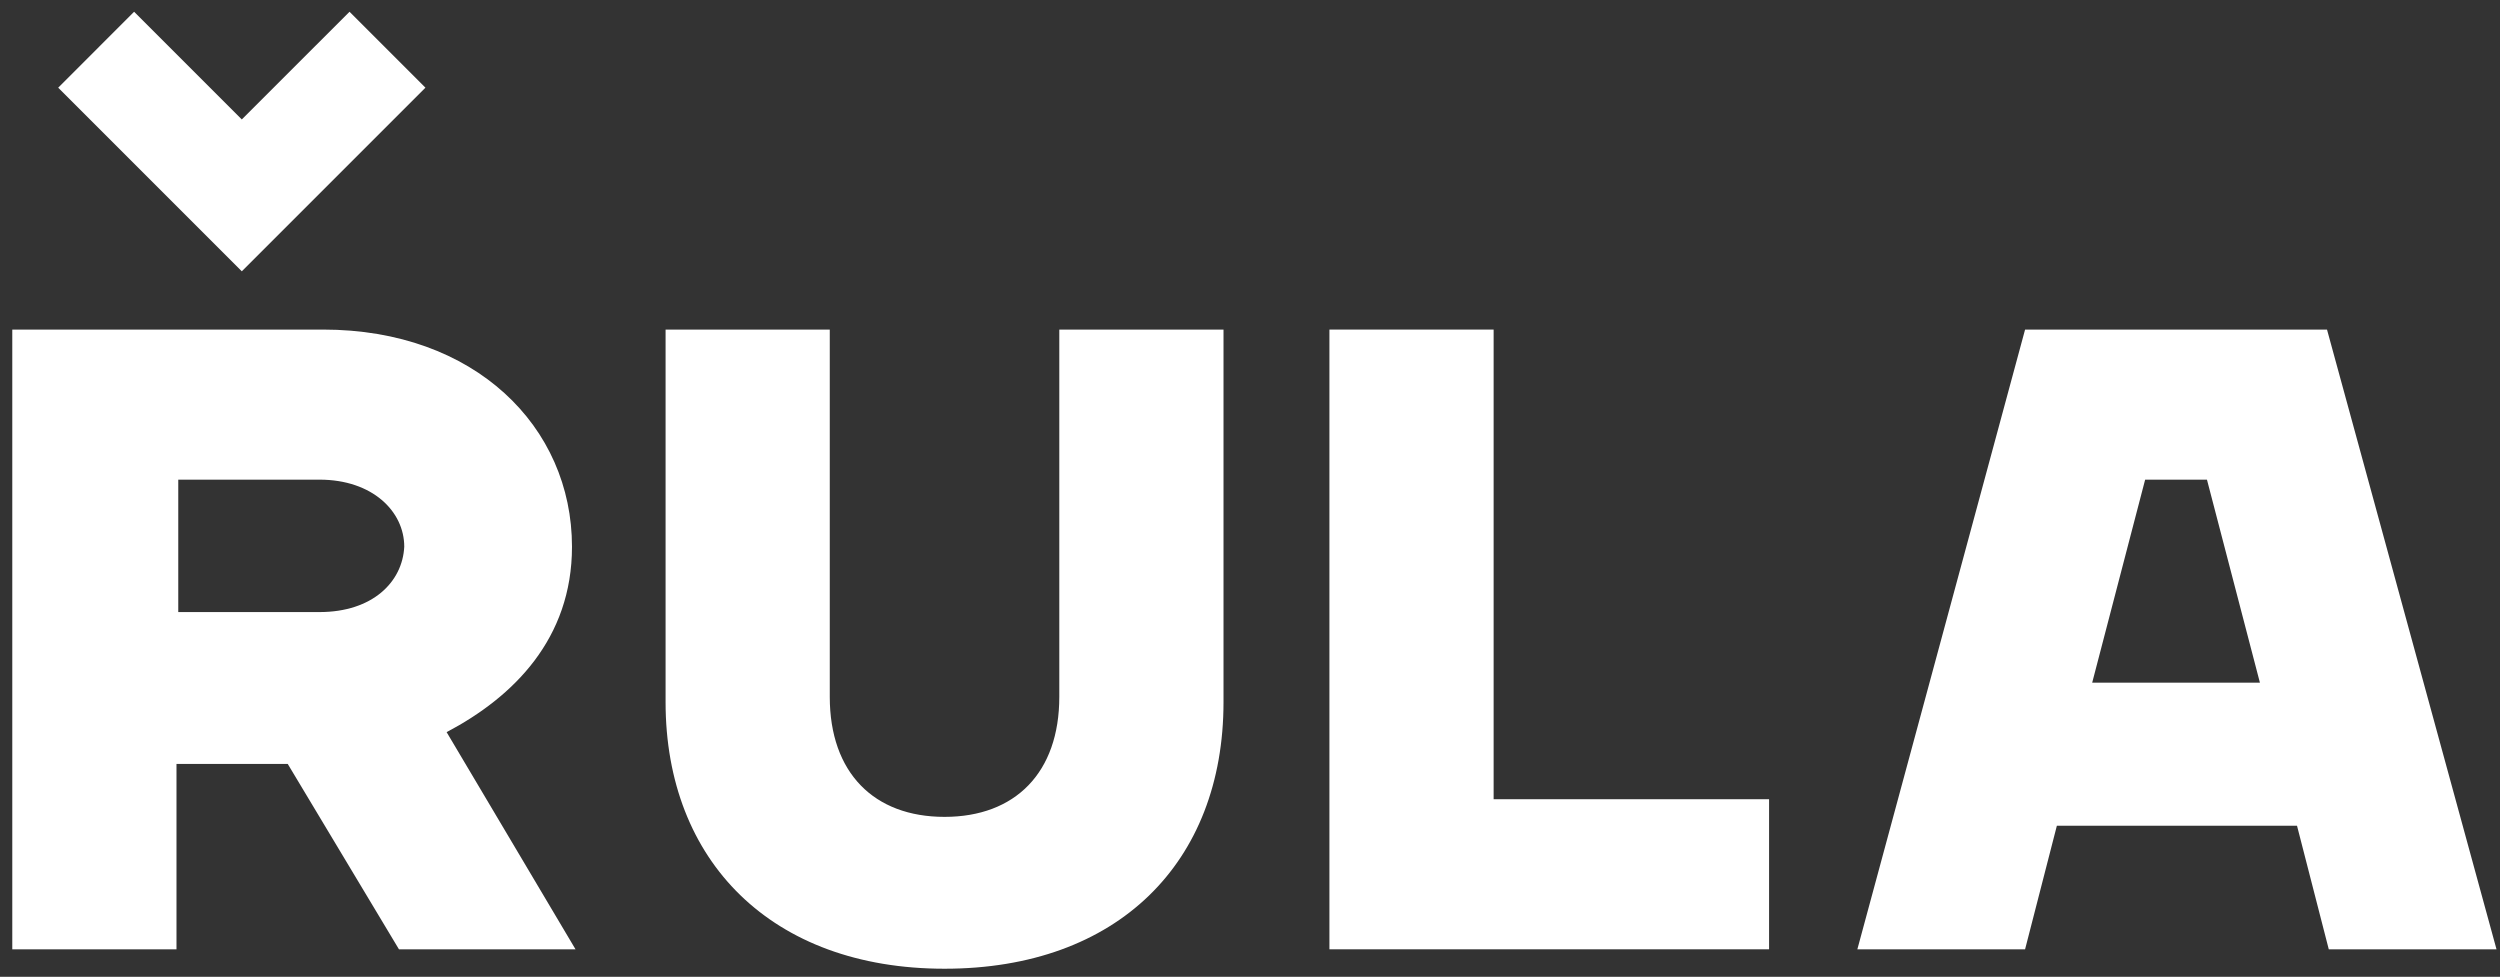
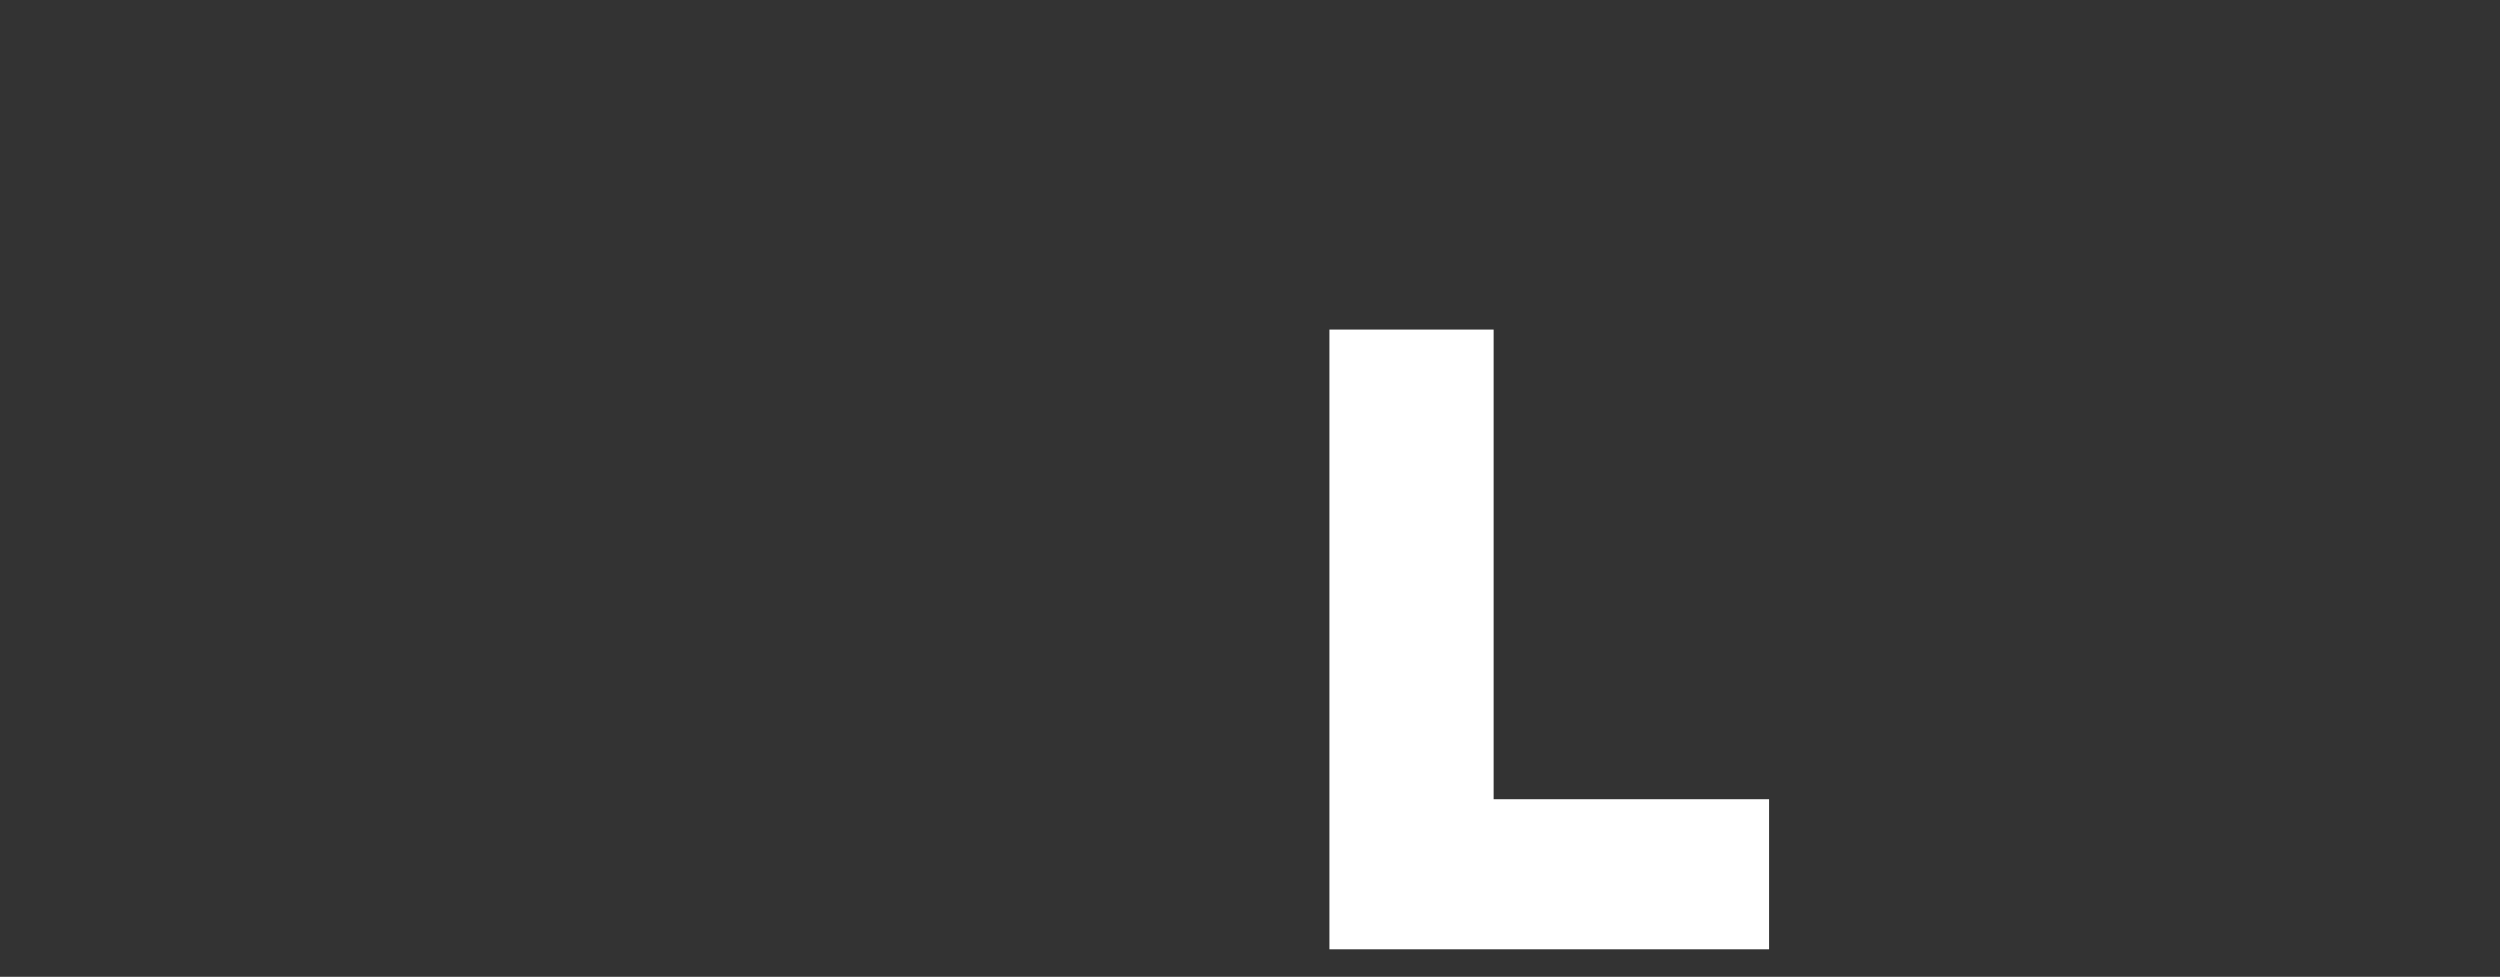
<svg xmlns="http://www.w3.org/2000/svg" width="151" height="59" viewBox="0 0 151 59" fill="none">
  <rect x="0" y="0" width="151" height="59" fill="#333333" stroke="none" />
-   <path d="M19.298 36.969H10.767V28.971H19.298C22.497 28.971 24.417 30.89 24.417 33.023C24.31 35.156 22.497 36.969 19.298 36.969ZM34.548 33.023C34.548 25.771 28.683 19.906 19.511 19.906H0.742V57.338H10.66V46.14H17.378L24.097 57.338H34.761L26.976 44.221C31.029 42.088 34.548 38.569 34.548 33.023Z" fill="white" />
-   <path d="M63.982 42.088C63.982 46.673 61.316 49.339 57.05 49.339C52.785 49.339 50.118 46.673 50.118 42.088V19.906H40.201V42.407C40.201 52.005 46.599 58.511 57.05 58.511C67.501 58.511 73.9 52.112 73.9 42.407V19.906H63.982V42.088Z" fill="white" />
  <path d="M90.215 19.906H80.297V57.338H106.852V48.273H90.215V19.906Z" fill="white" />
-   <path d="M126.368 41.234L129.567 28.97H133.3L136.499 41.234H126.368ZM140.551 19.906H122.315L112.184 57.338H122.315L124.235 49.873H138.739L140.658 57.338H150.789L140.551 19.906Z" fill="white" />
-   <path d="M25.696 5.296L21.111 0.71L14.605 7.215L8.1 0.71L3.515 5.296L14.605 16.387L25.696 5.296Z" fill="white" />
</svg>